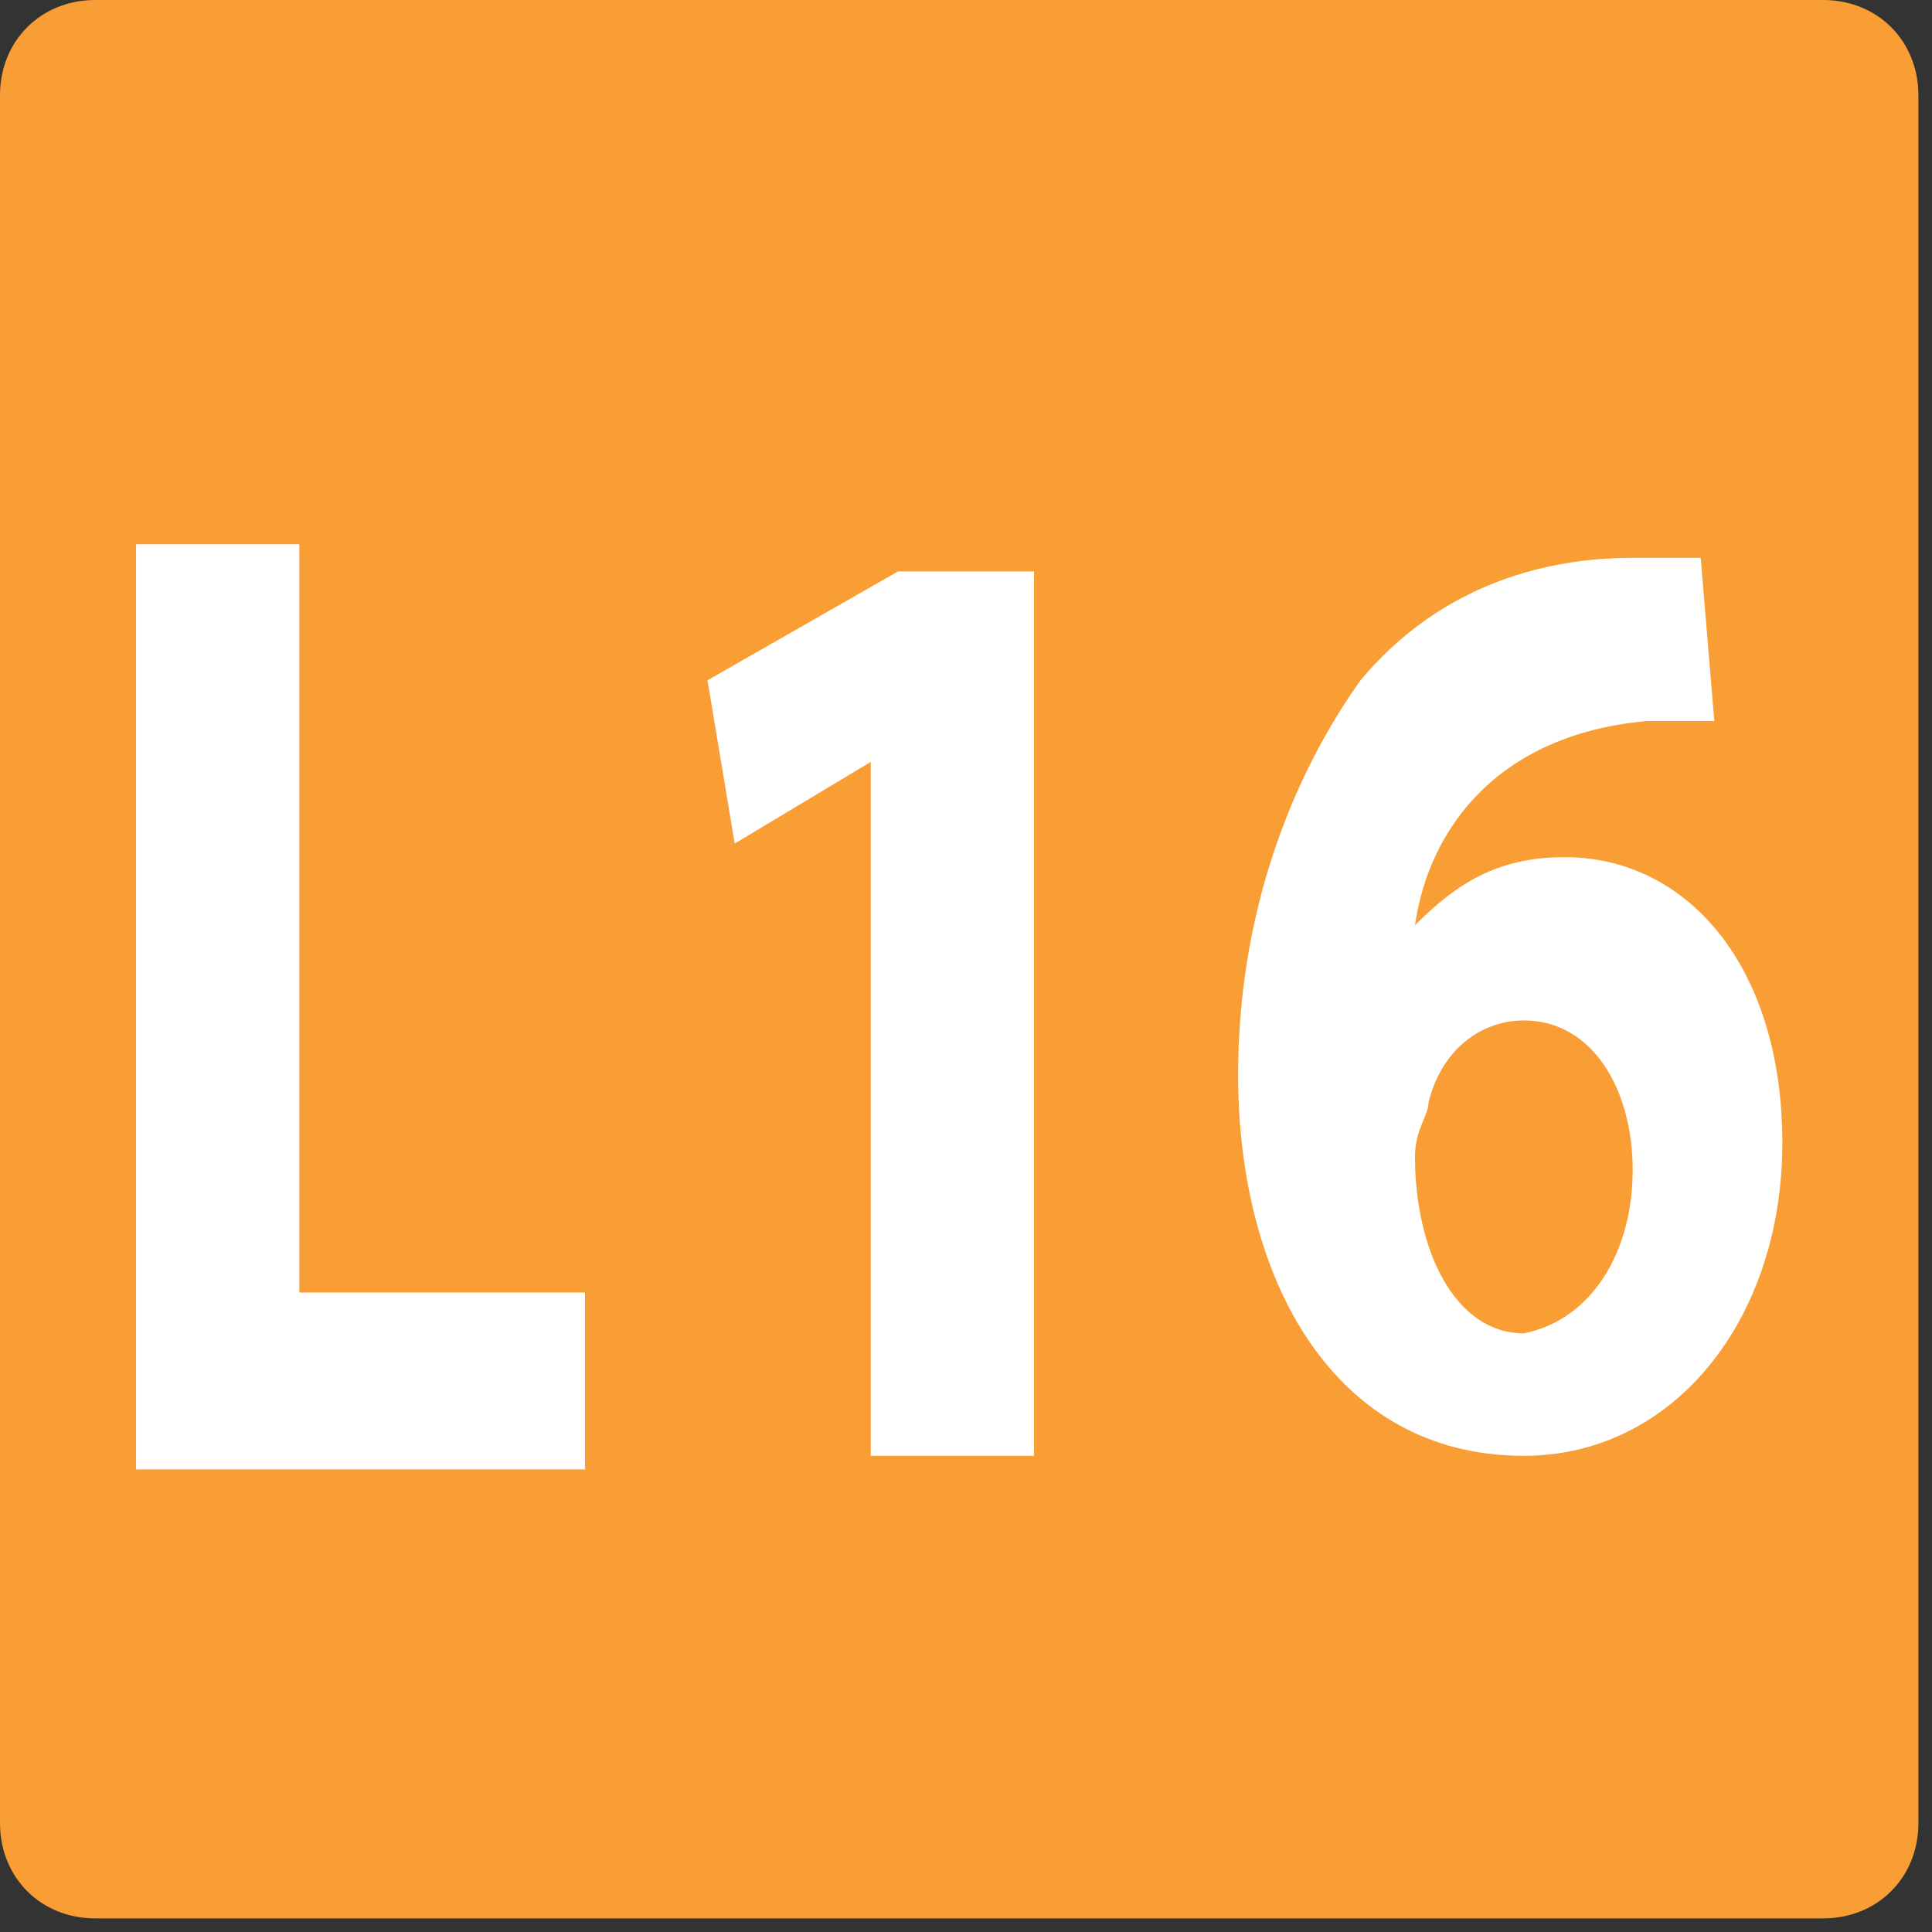
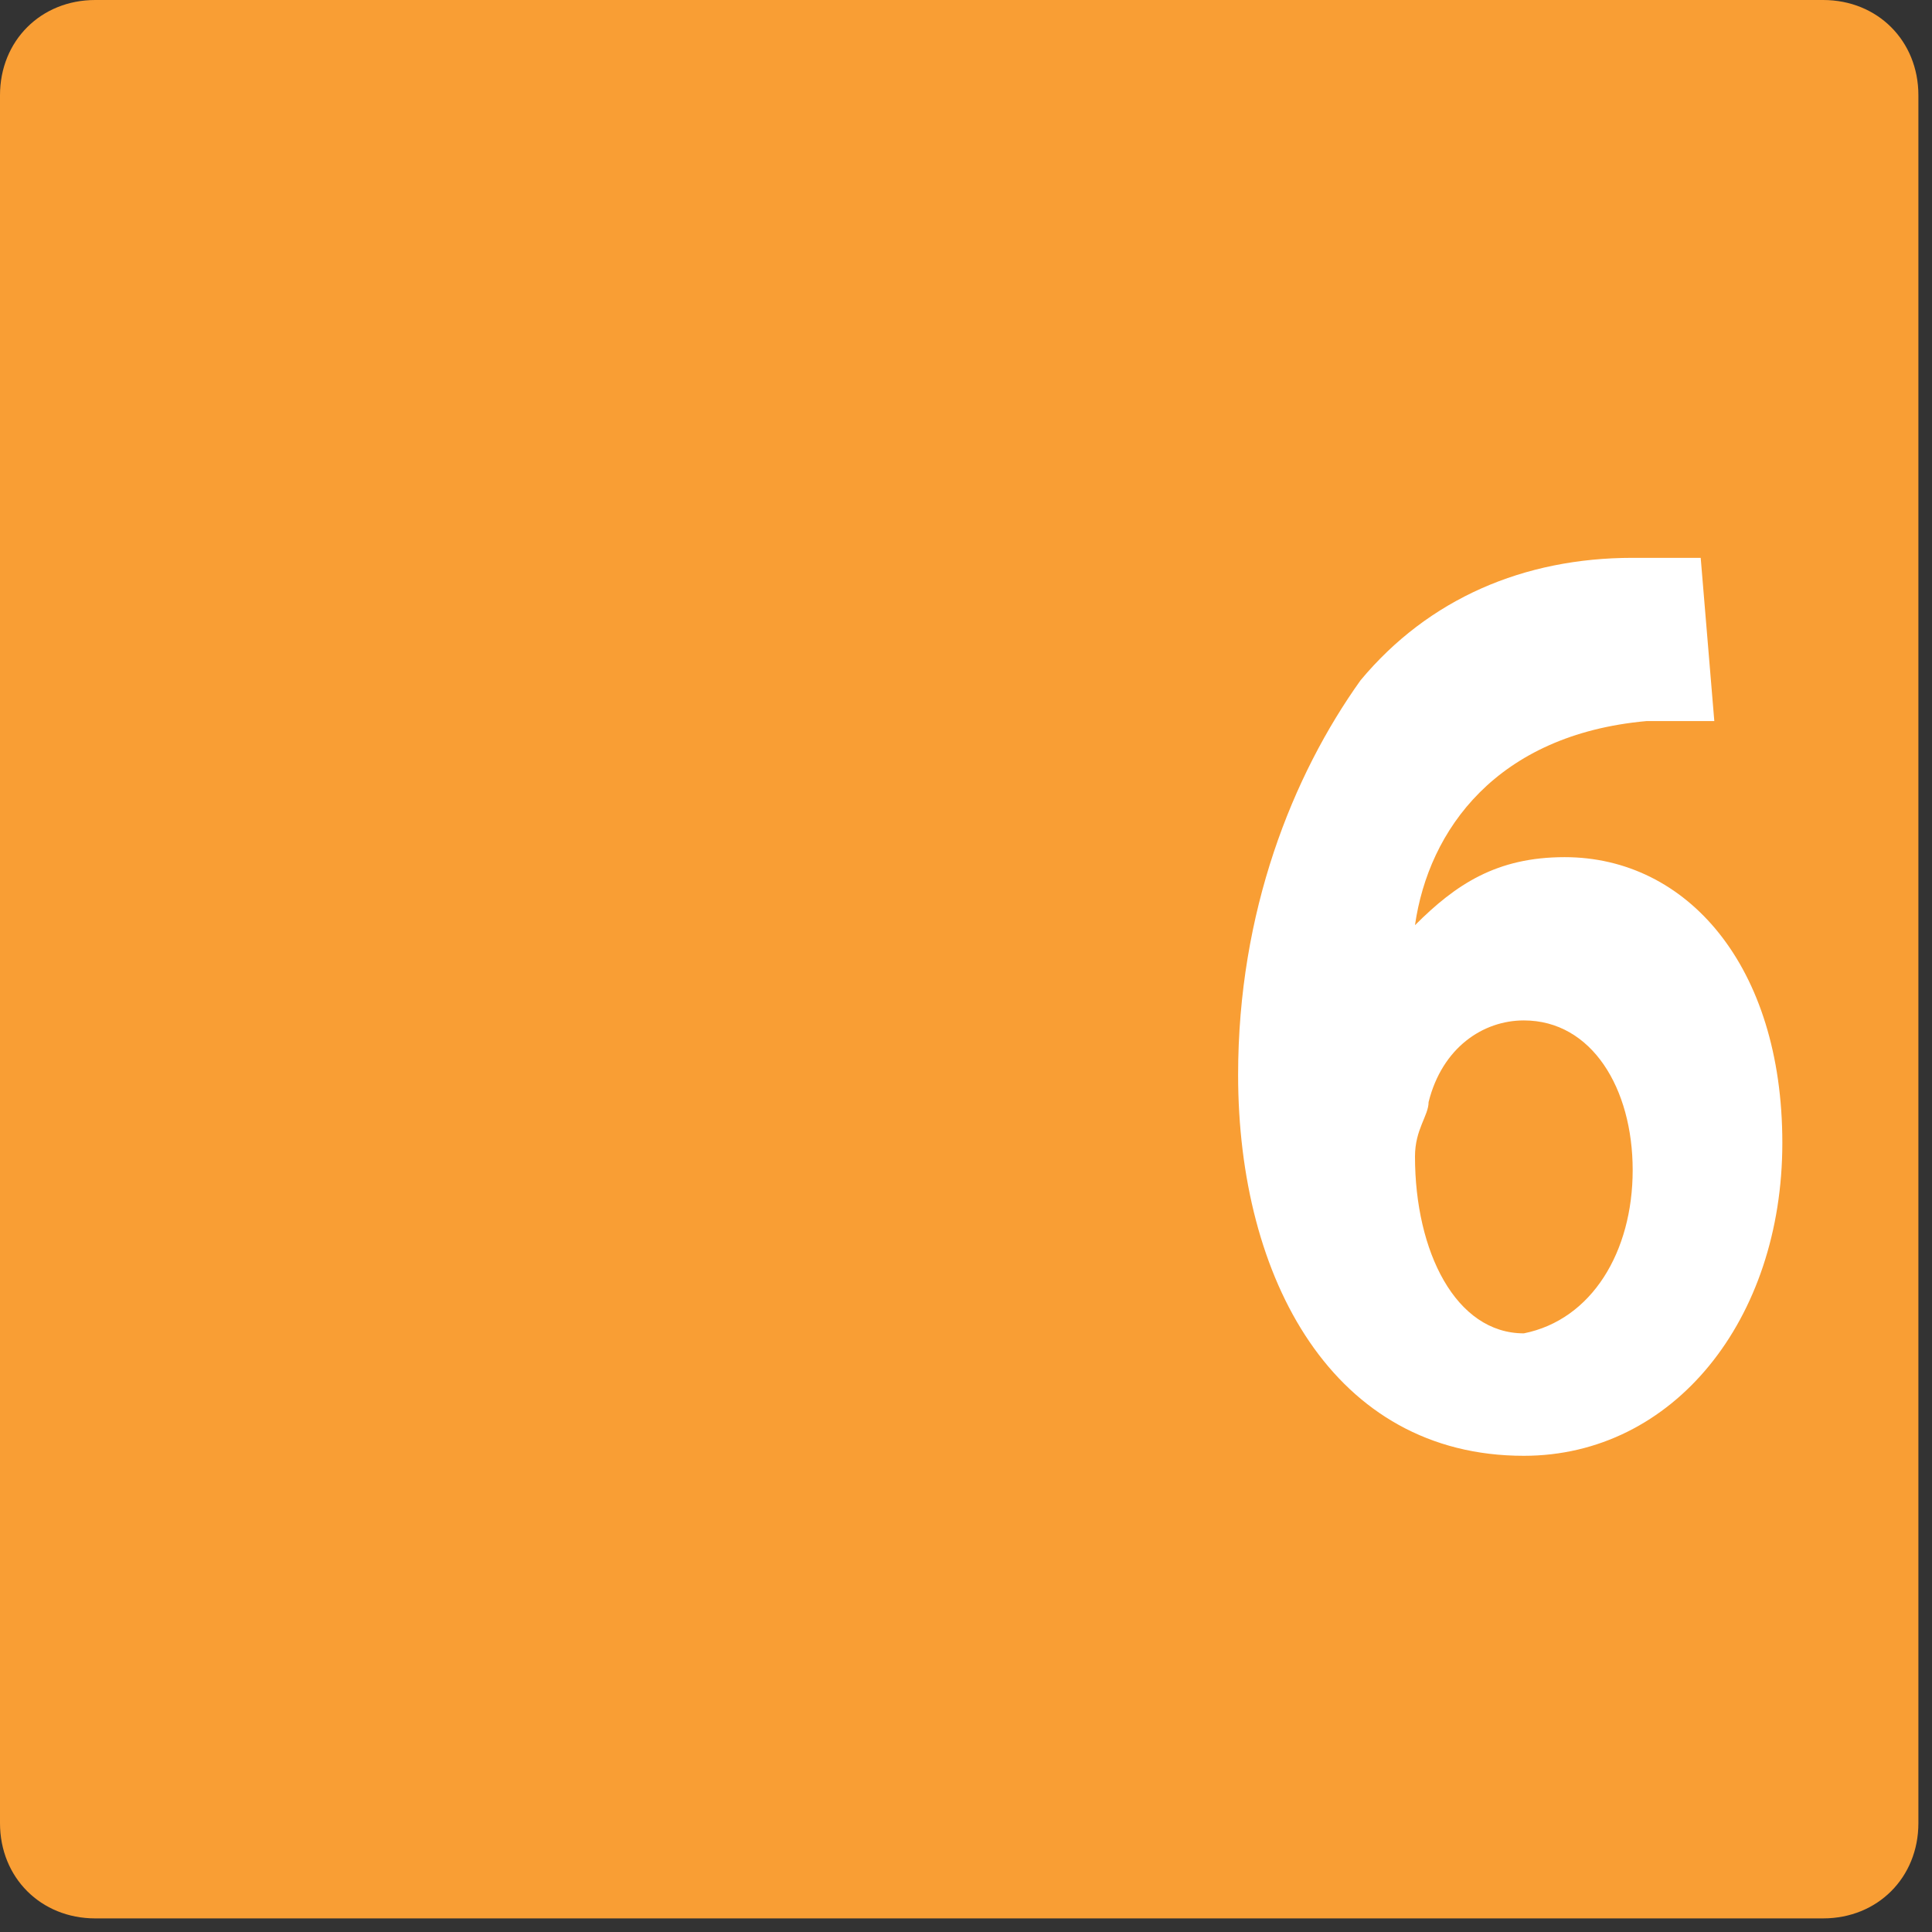
<svg xmlns="http://www.w3.org/2000/svg" version="1.1" id="uuid-cb362e60-cf0b-44e0-beef-88d2df421fa6" x="0px" y="0px" viewBox="0 0 14.2 14.2" style="enable-background:new 0 0 14.2 14.2;" xml:space="preserve">
  <rect x="0" y="0" width="14.2" height="14.2" fill="#333333" stroke="none" />
  <style type="text/css">
	.st0{fill:#F99E34;}
	.st1{fill:#FFFFFF;}
</style>
  <g id="uuid-b12dd123-56fd-42d4-b6c1-ccae573a5d2f">
    <path class="st0" d="M0.7,0h12.7c0.4,0,0.7,0.3,0.7,0.7v12.7c0,0.4-0.3,0.7-0.7,0.7H0.7c-0.4,0-0.7-0.3-0.7-0.7V0.7   C0,0.3,0.3,0,0.7,0z" />
-     <path class="st1" d="M1,4h1.2v5.5h2.1v1.3H1V4z" />
-     <path class="st1" d="M6.4,5.6L6.4,5.6l-1,0.6L5.2,5l1.4-0.8h1v6.5H6.4C6.4,10.7,6.4,5.6,6.4,5.6z" />
    <path class="st1" d="M12.6,5.3c-0.1,0-0.3,0-0.5,0c-1.1,0.1-1.6,0.8-1.7,1.5h0c0.3-0.3,0.6-0.5,1.1-0.5c0.9,0,1.6,0.8,1.6,2.1   c0,1.3-0.8,2.3-1.9,2.3c-1.4,0-2.1-1.3-2.1-2.8c0-1.2,0.4-2.2,0.9-2.9c0.5-0.6,1.2-0.9,2-0.9c0.2,0,0.4,0,0.5,0L12.6,5.3L12.6,5.3z    M12,8.6c0-0.6-0.3-1.1-0.8-1.1c-0.3,0-0.6,0.2-0.7,0.6c0,0.1-0.1,0.2-0.1,0.4c0,0.7,0.3,1.3,0.8,1.3C11.7,9.7,12,9.2,12,8.6z" />
  </g>
</svg>